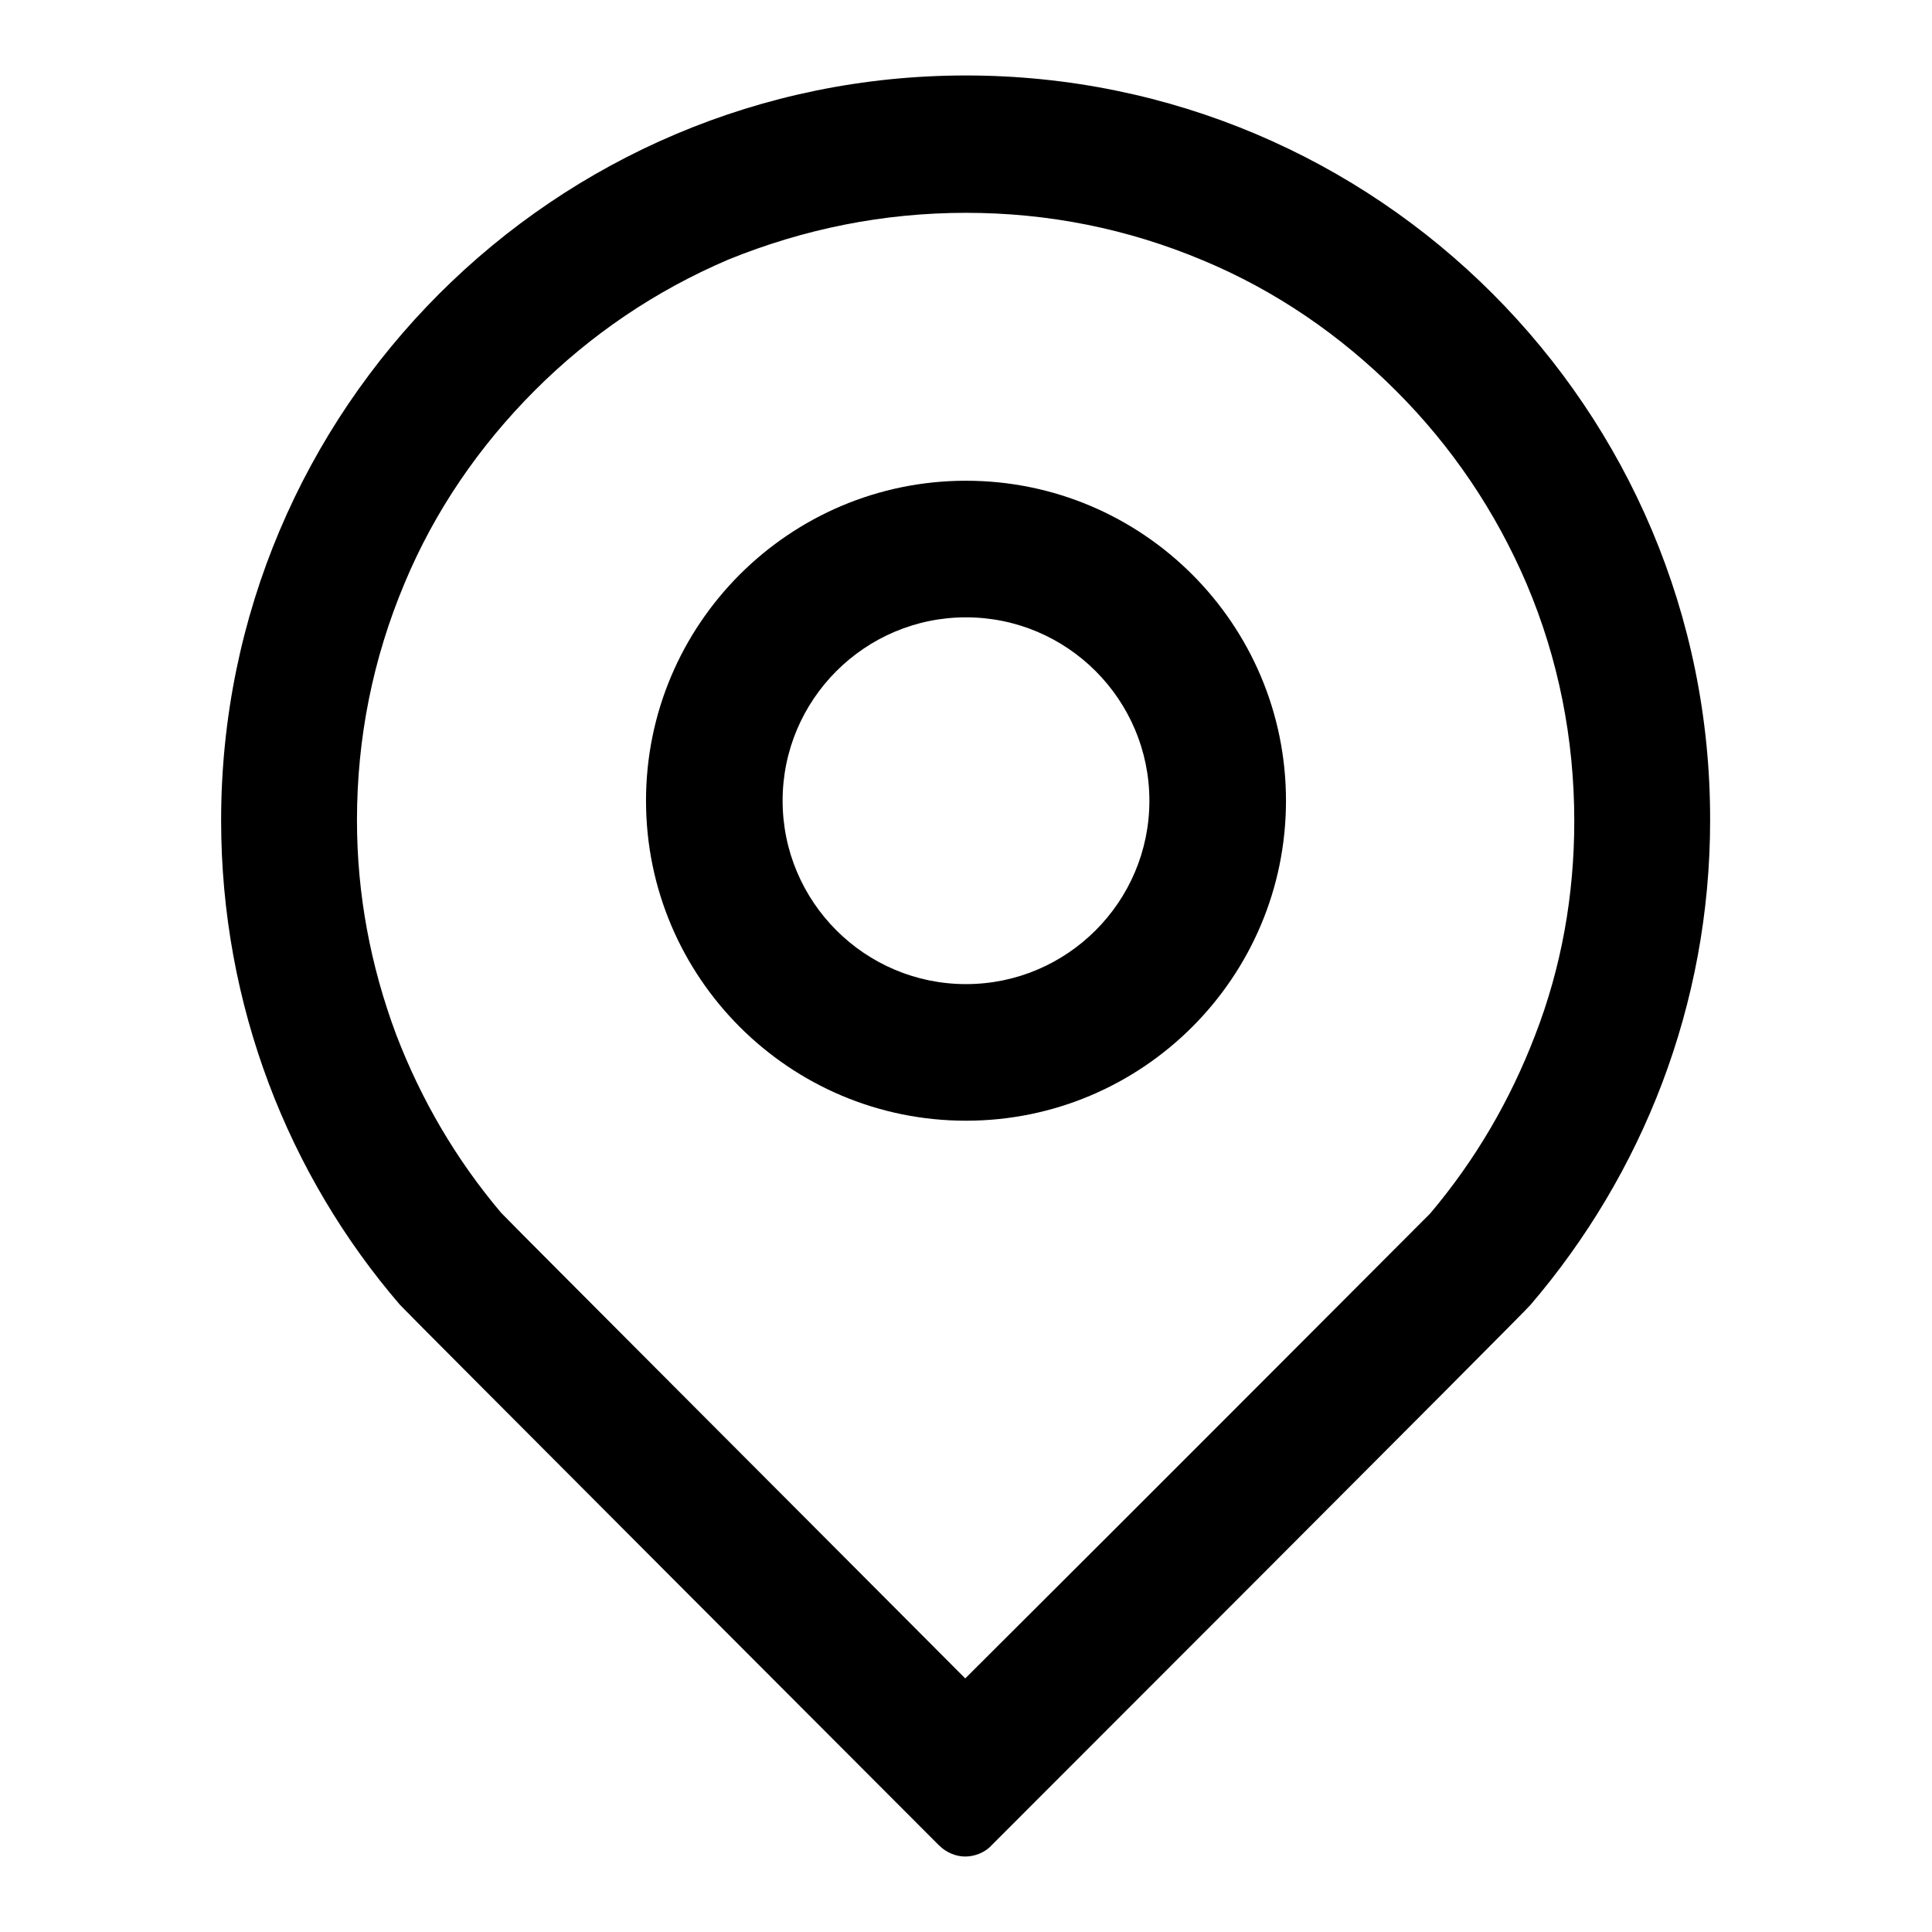
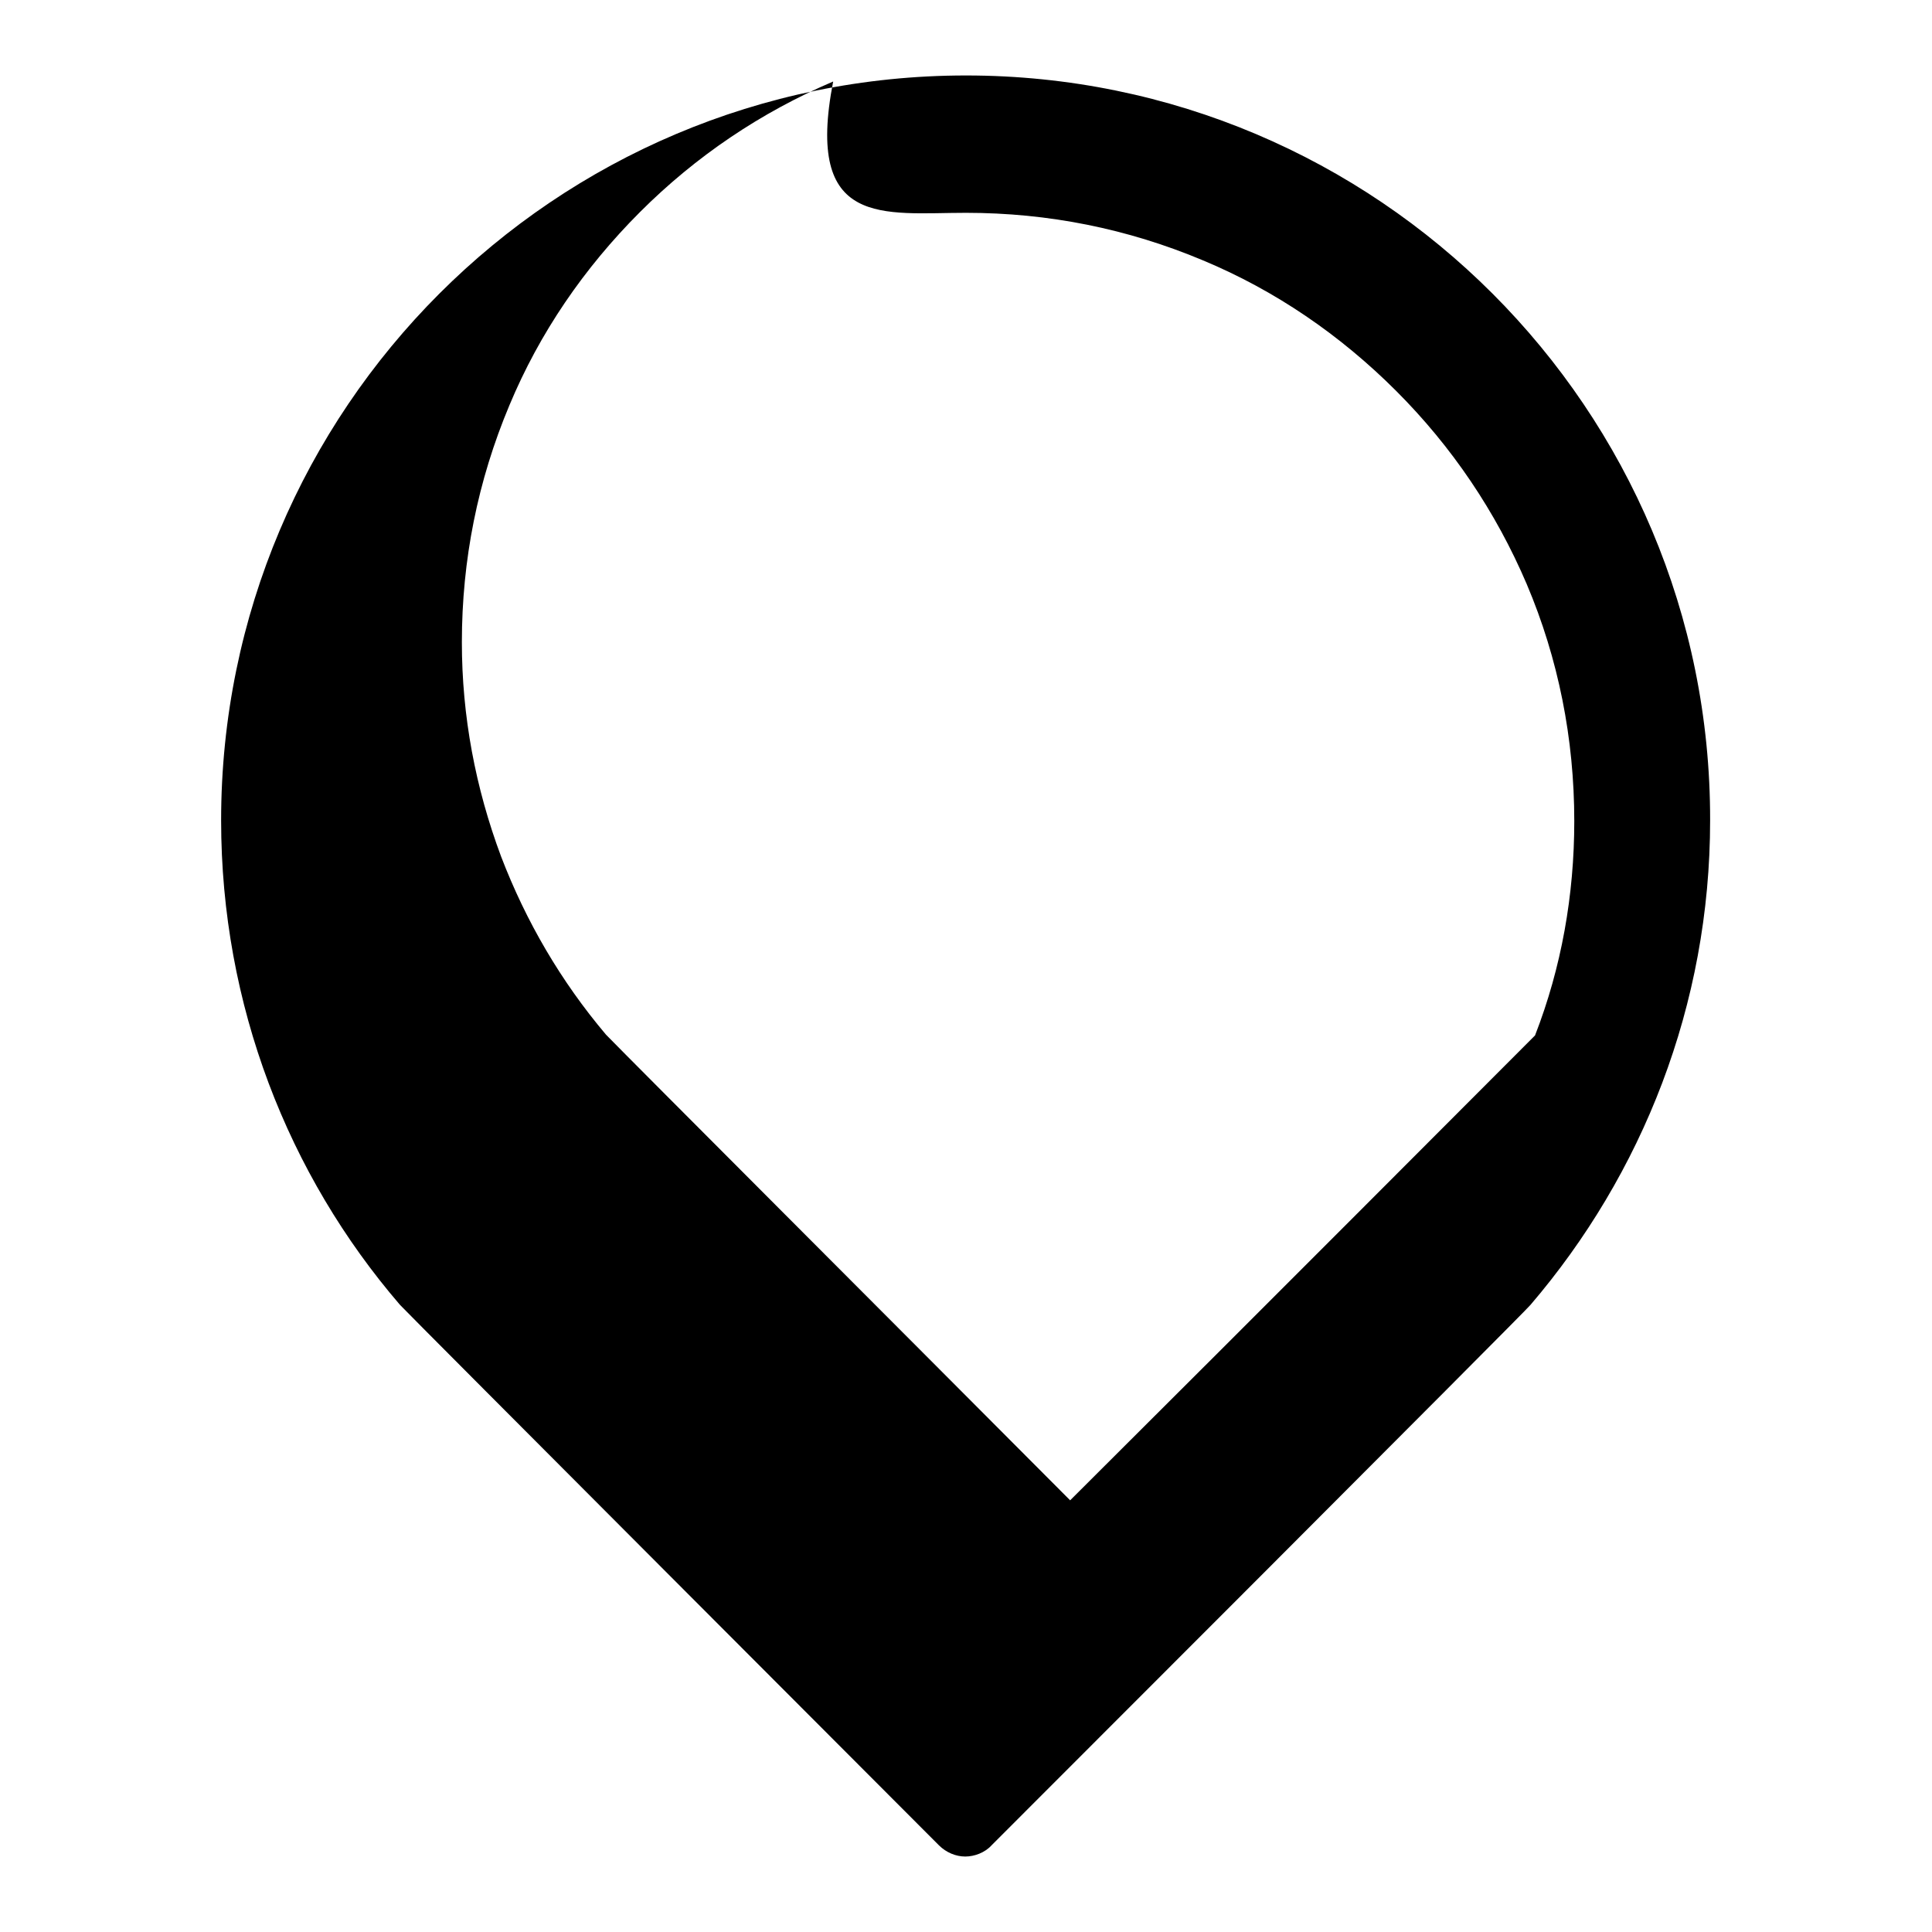
<svg xmlns="http://www.w3.org/2000/svg" version="1.1" x="0px" y="0px" viewBox="0 0 256 256" enable-background="new 0 0 256 256" xml:space="preserve">
  <g>
    <g>
-       <path fill="#000000" d="M128,28.2c10.9,0,21.4,2.1,31.4,6.3c9.6,4,18.2,9.9,25.6,17.3c7.4,7.4,13.2,16,17.3,25.6c4.2,9.9,6.3,20.5,6.3,31.4c0,9.8-1.7,19.4-5.2,28.4c-3.3,8.6-7.9,16.5-13.9,23.6c-3.9,3.9-35.8,35.9-61.6,61.6c-25.7-25.8-57.7-57.8-61.5-61.7c-6-7.1-10.6-15-13.9-23.6c-3.4-9.1-5.2-18.6-5.2-28.4c0-10.9,2.1-21.4,6.3-31.4c4-9.6,9.9-18.2,17.3-25.6c7.4-7.4,16-13.2,25.6-17.3C106.6,30.3,117.1,28.2,128,28.2 M128,10c-54.5,0-98.7,44.2-98.7,98.7c0,24.5,8.9,47,23.7,64.2c0.2,0.3,71.4,71.6,71.4,71.6c1,1,2.3,1.5,3.5,1.5s2.6-0.5,3.5-1.5c0,0,71.3-71.3,71.4-71.6c14.8-17.3,23.8-39.7,23.8-64.2C226.7,54.2,182.5,10,128,10L128,10z" />
-       <path fill="#000000" d="M128,81.8c13.4,0,24.3,10.9,24.3,24.3c0,13.4-10.9,24.3-24.3,24.3c-13.4,0-24.3-10.9-24.3-24.3C103.7,92.7,114.6,81.8,128,81.8 M128,63.7c-23.4,0-42.4,19-42.4,42.4s19,42.4,42.4,42.4c23.4,0,42.4-19,42.4-42.4S151.4,63.7,128,63.7L128,63.7z" />
+       <path fill="#000000" d="M128,28.2c10.9,0,21.4,2.1,31.4,6.3c9.6,4,18.2,9.9,25.6,17.3c7.4,7.4,13.2,16,17.3,25.6c4.2,9.9,6.3,20.5,6.3,31.4c0,9.8-1.7,19.4-5.2,28.4c-3.9,3.9-35.8,35.9-61.6,61.6c-25.7-25.8-57.7-57.8-61.5-61.7c-6-7.1-10.6-15-13.9-23.6c-3.4-9.1-5.2-18.6-5.2-28.4c0-10.9,2.1-21.4,6.3-31.4c4-9.6,9.9-18.2,17.3-25.6c7.4-7.4,16-13.2,25.6-17.3C106.6,30.3,117.1,28.2,128,28.2 M128,10c-54.5,0-98.7,44.2-98.7,98.7c0,24.5,8.9,47,23.7,64.2c0.2,0.3,71.4,71.6,71.4,71.6c1,1,2.3,1.5,3.5,1.5s2.6-0.5,3.5-1.5c0,0,71.3-71.3,71.4-71.6c14.8-17.3,23.8-39.7,23.8-64.2C226.7,54.2,182.5,10,128,10L128,10z" />
    </g>
  </g>
</svg>